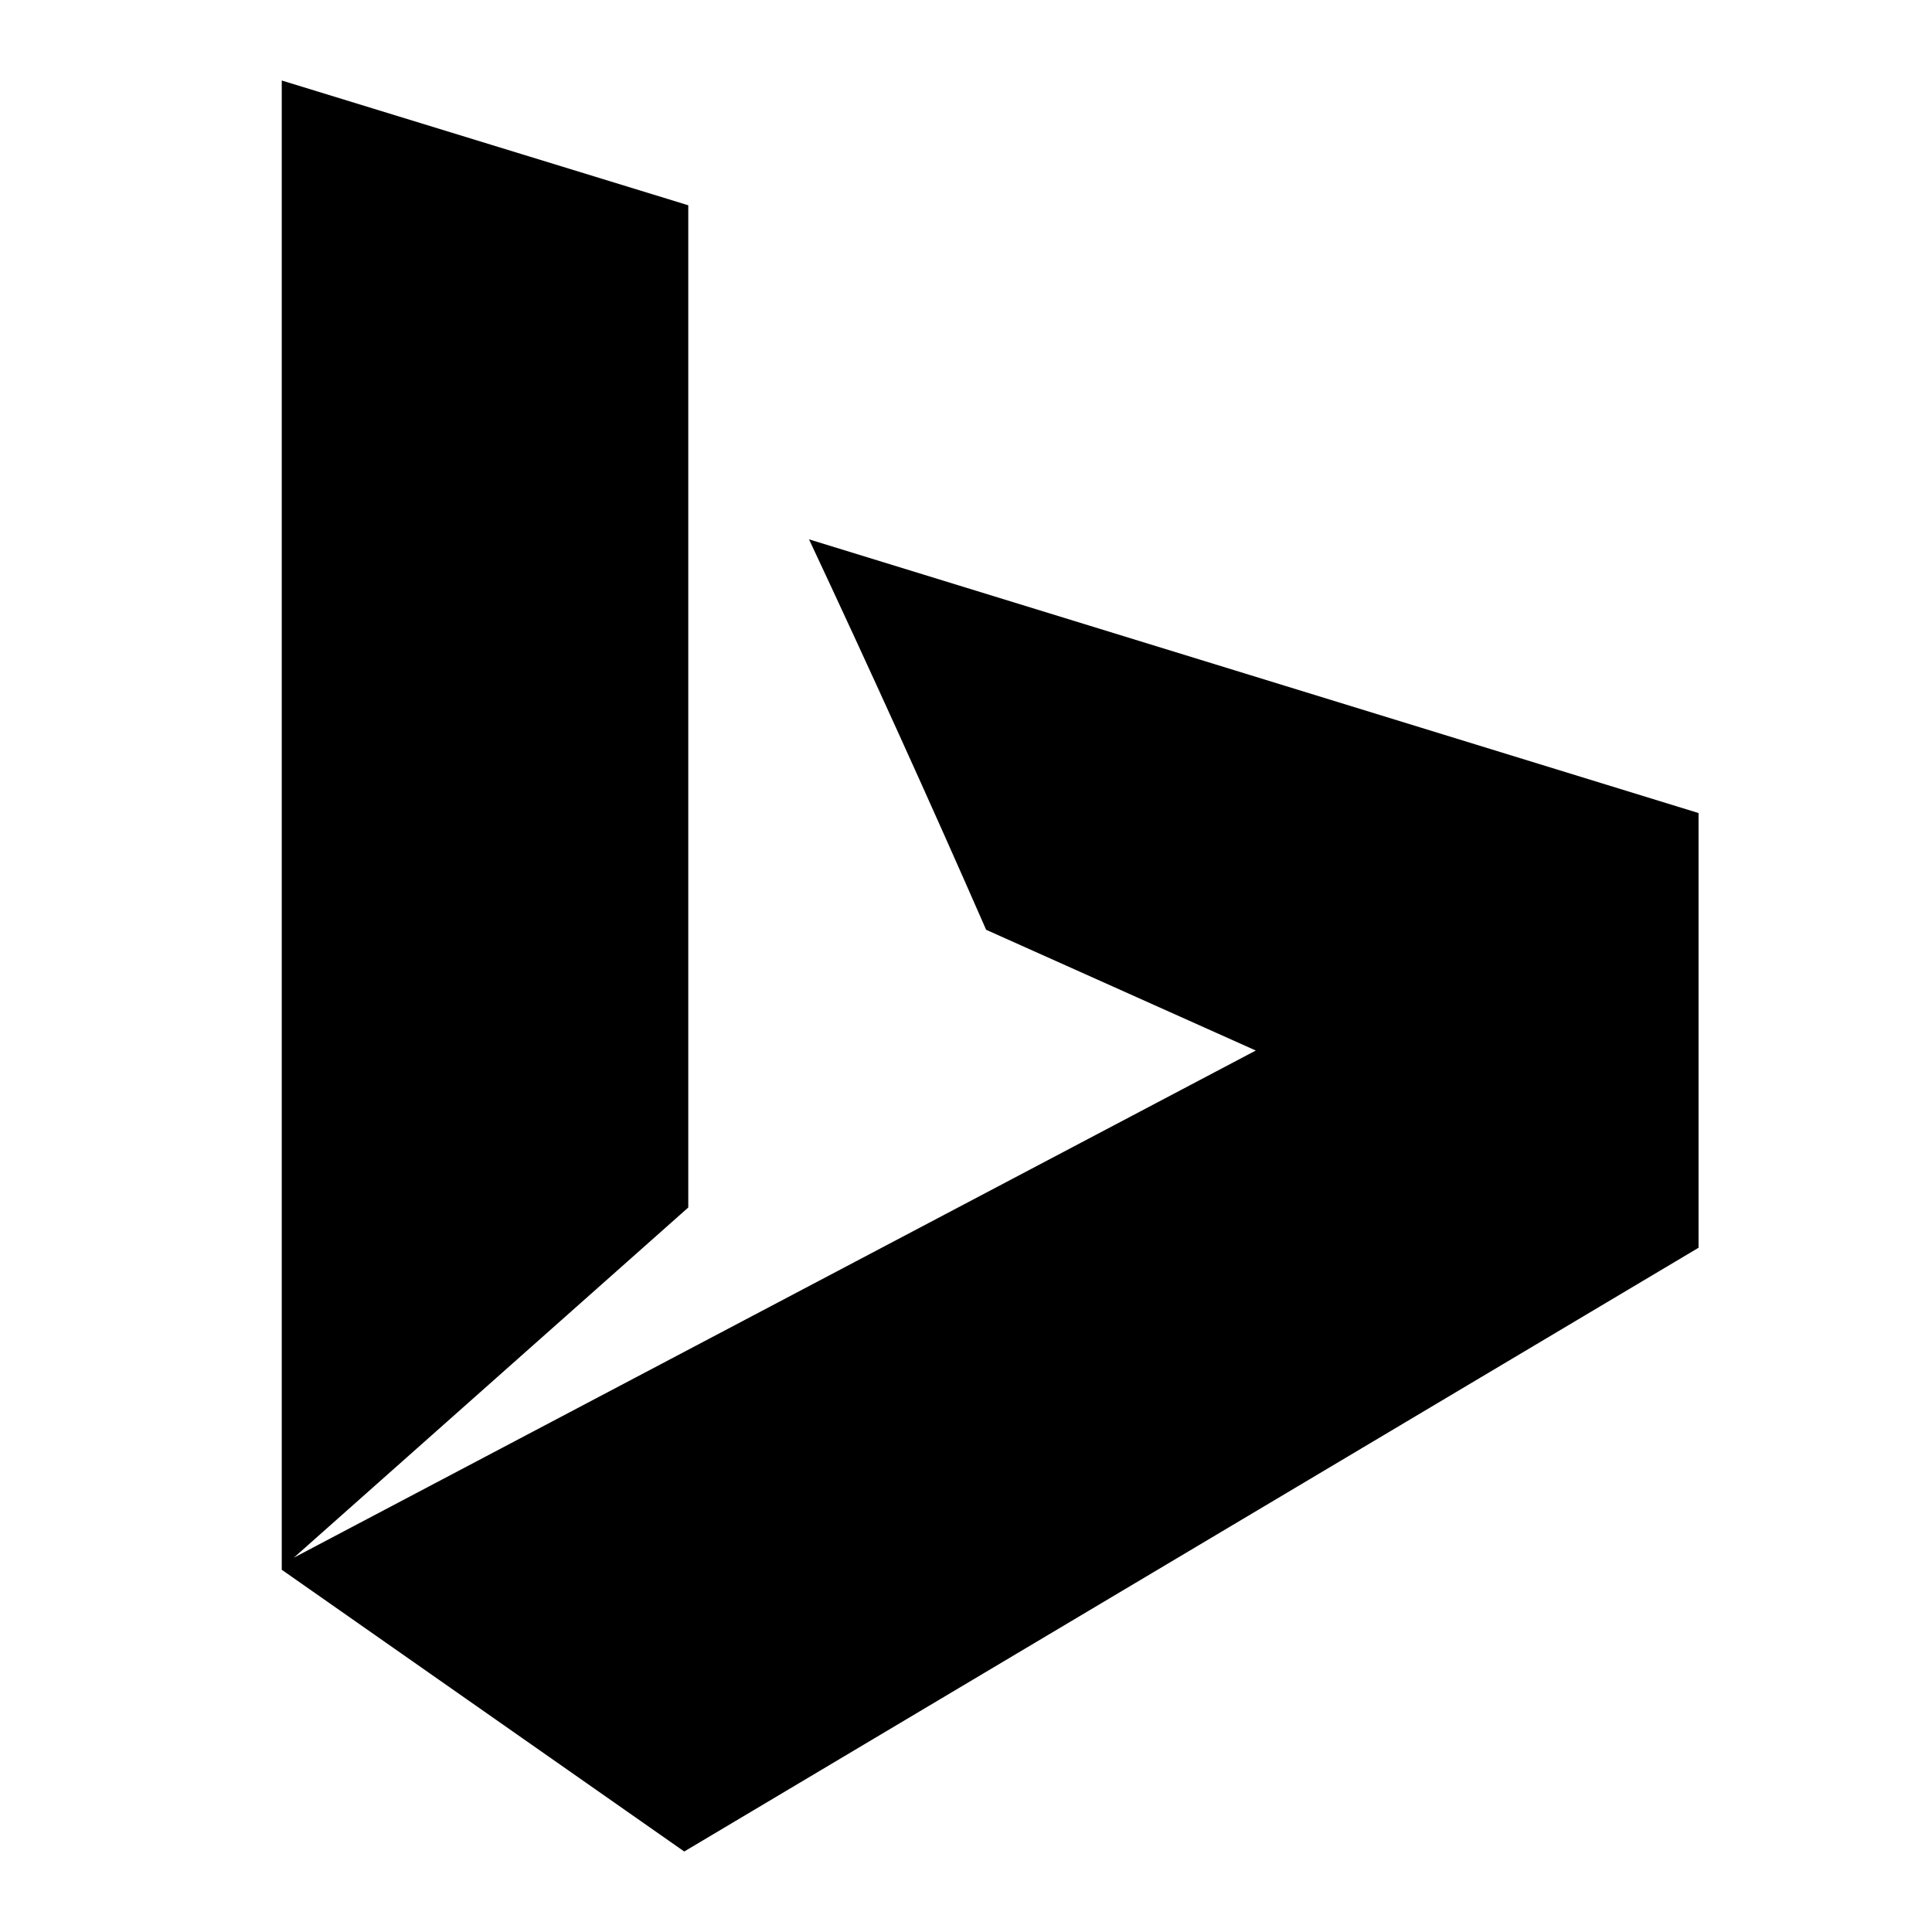
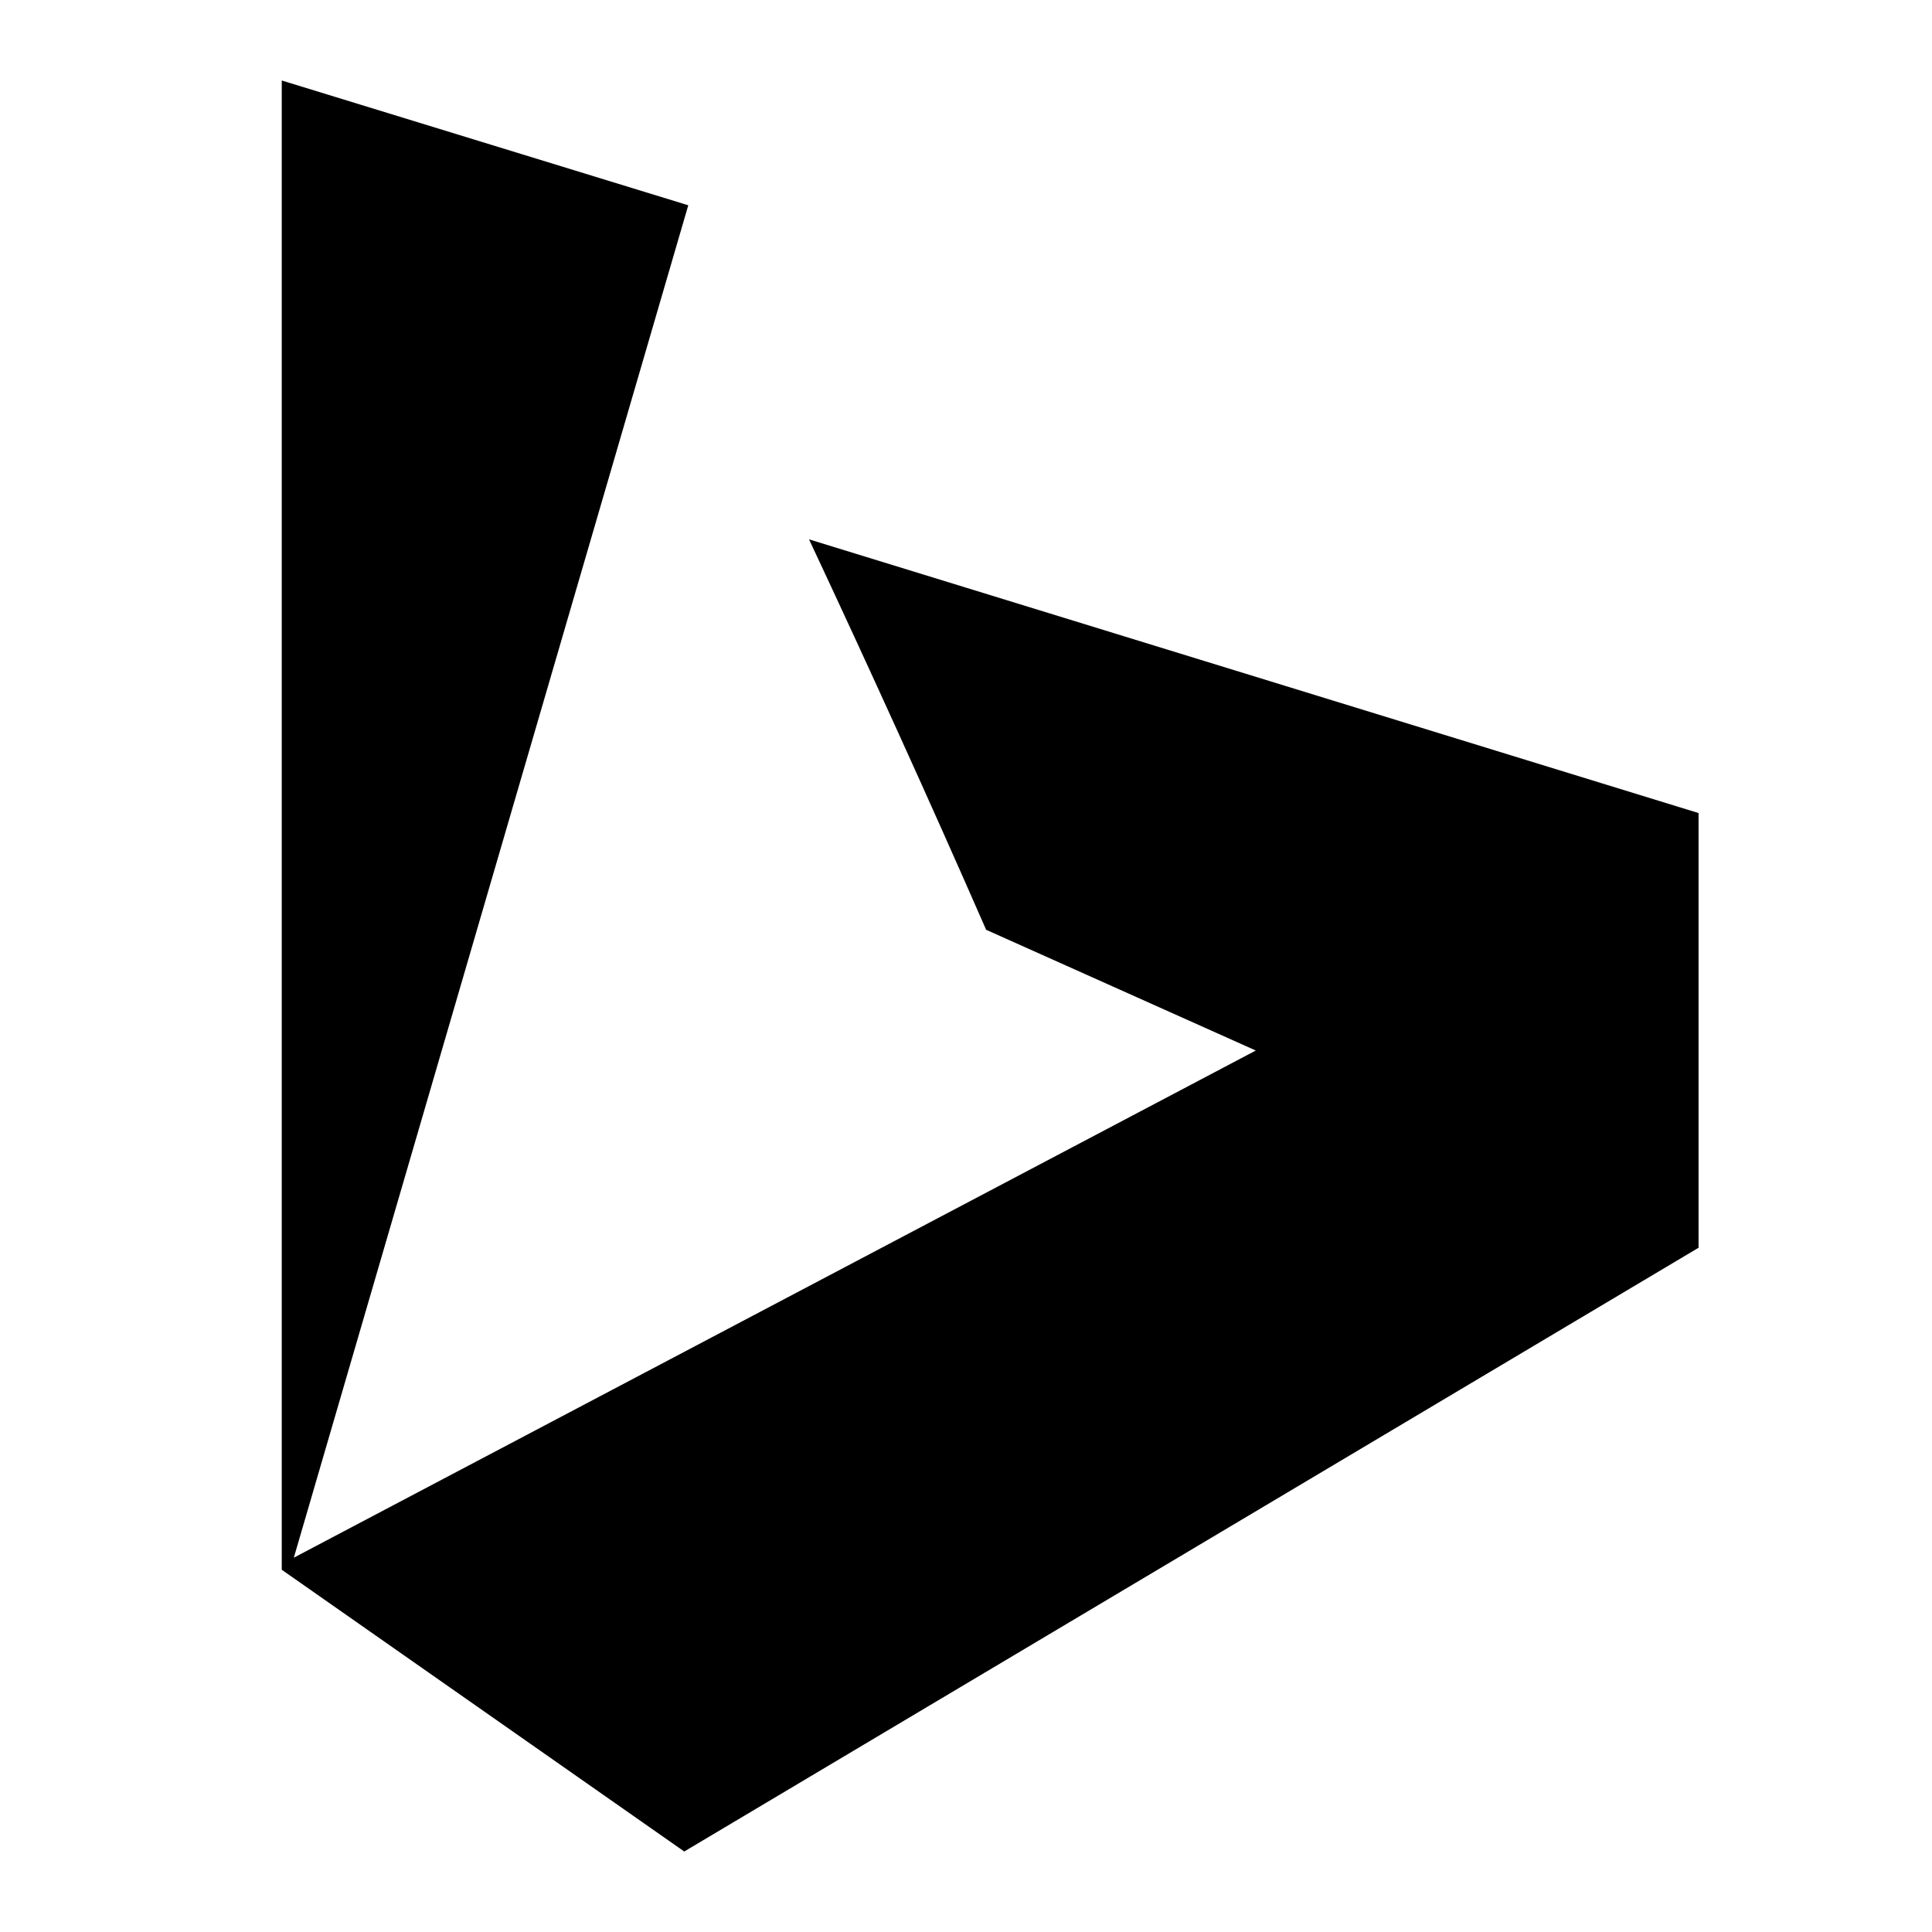
<svg xmlns="http://www.w3.org/2000/svg" width="800px" height="800px" viewBox="0 0 48 48">
  <title>bing</title>
  <g id="Layer_2" data-name="Layer 2">
    <g id="invisible_box" data-name="invisible box">
      <rect width="48" height="48" fill="none" />
-       <rect width="48" height="48" fill="none" />
    </g>
    <g id="icons_Q2" data-name="icons Q2">
-       <path d="M7,2,17.1,5.1V30L7.3,38.7,31.2,26.1l-6.7-3c-1.4-3.2-2.9-6.5-4.4-9.7l22.1,6.8V31L17,46,7,39Z" />
+       <path d="M7,2,17.1,5.1L7.3,38.7,31.2,26.1l-6.7-3c-1.4-3.2-2.9-6.5-4.4-9.7l22.1,6.8V31L17,46,7,39Z" />
    </g>
  </g>
</svg>